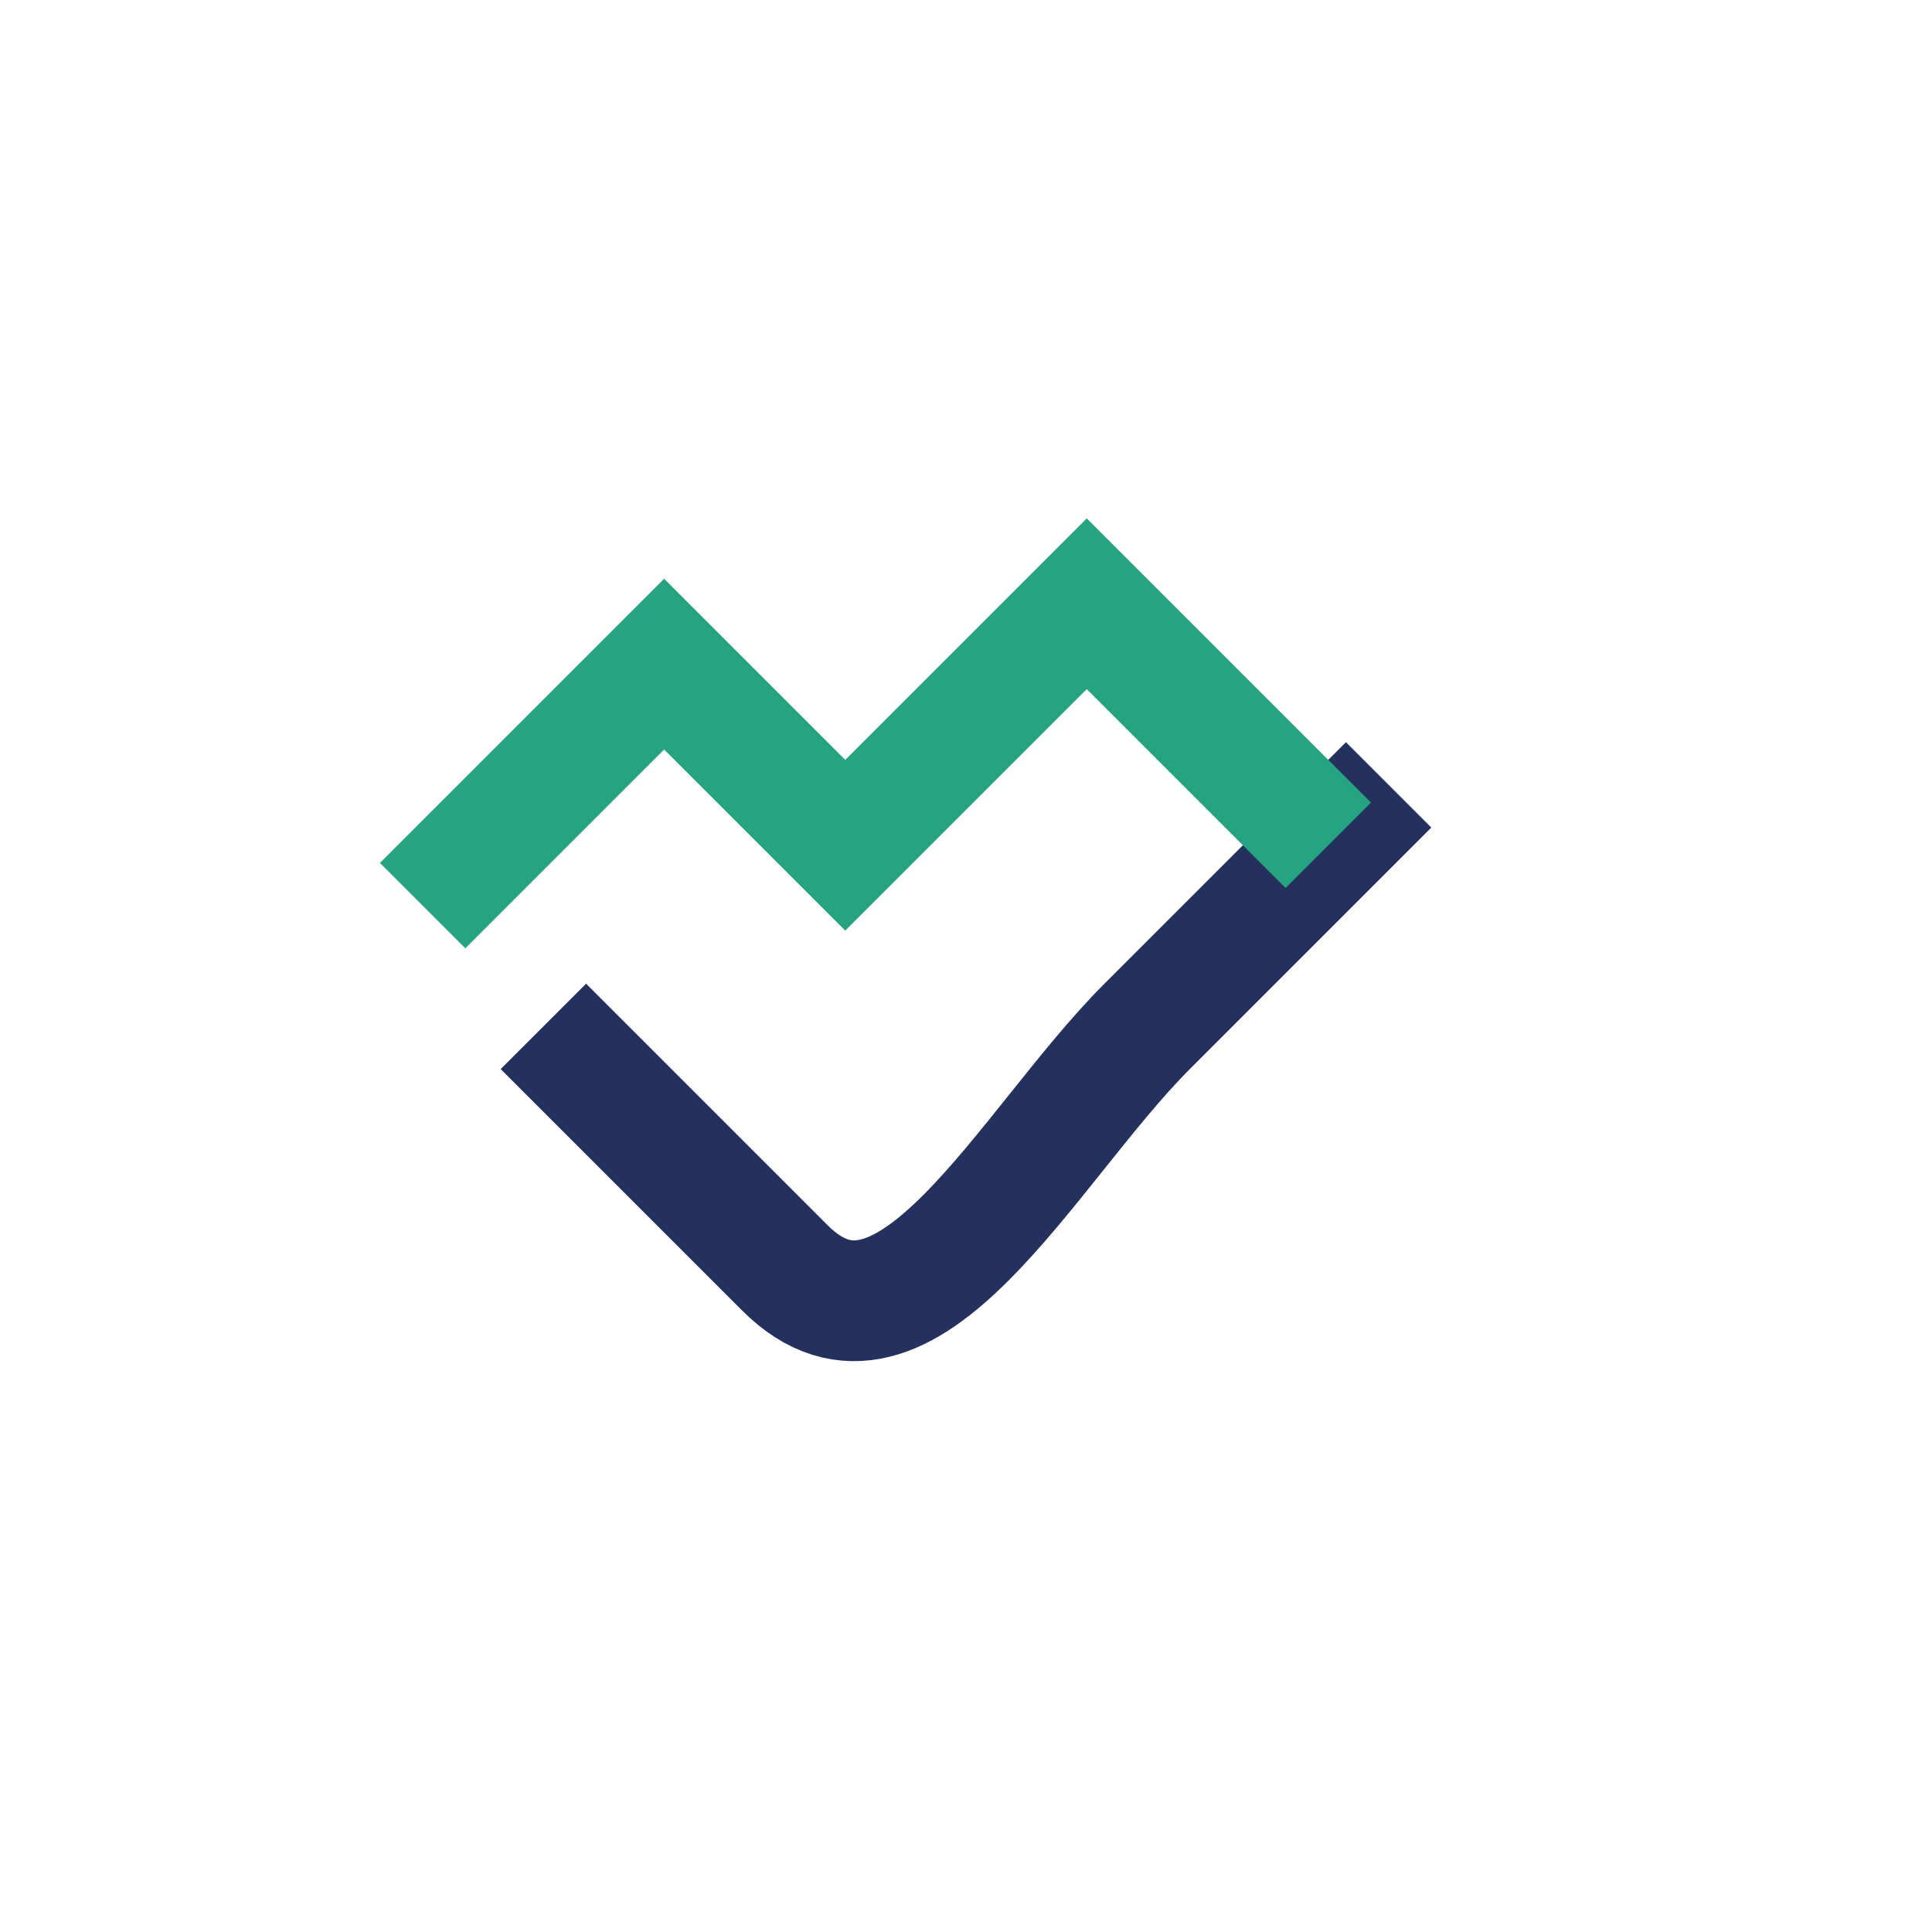
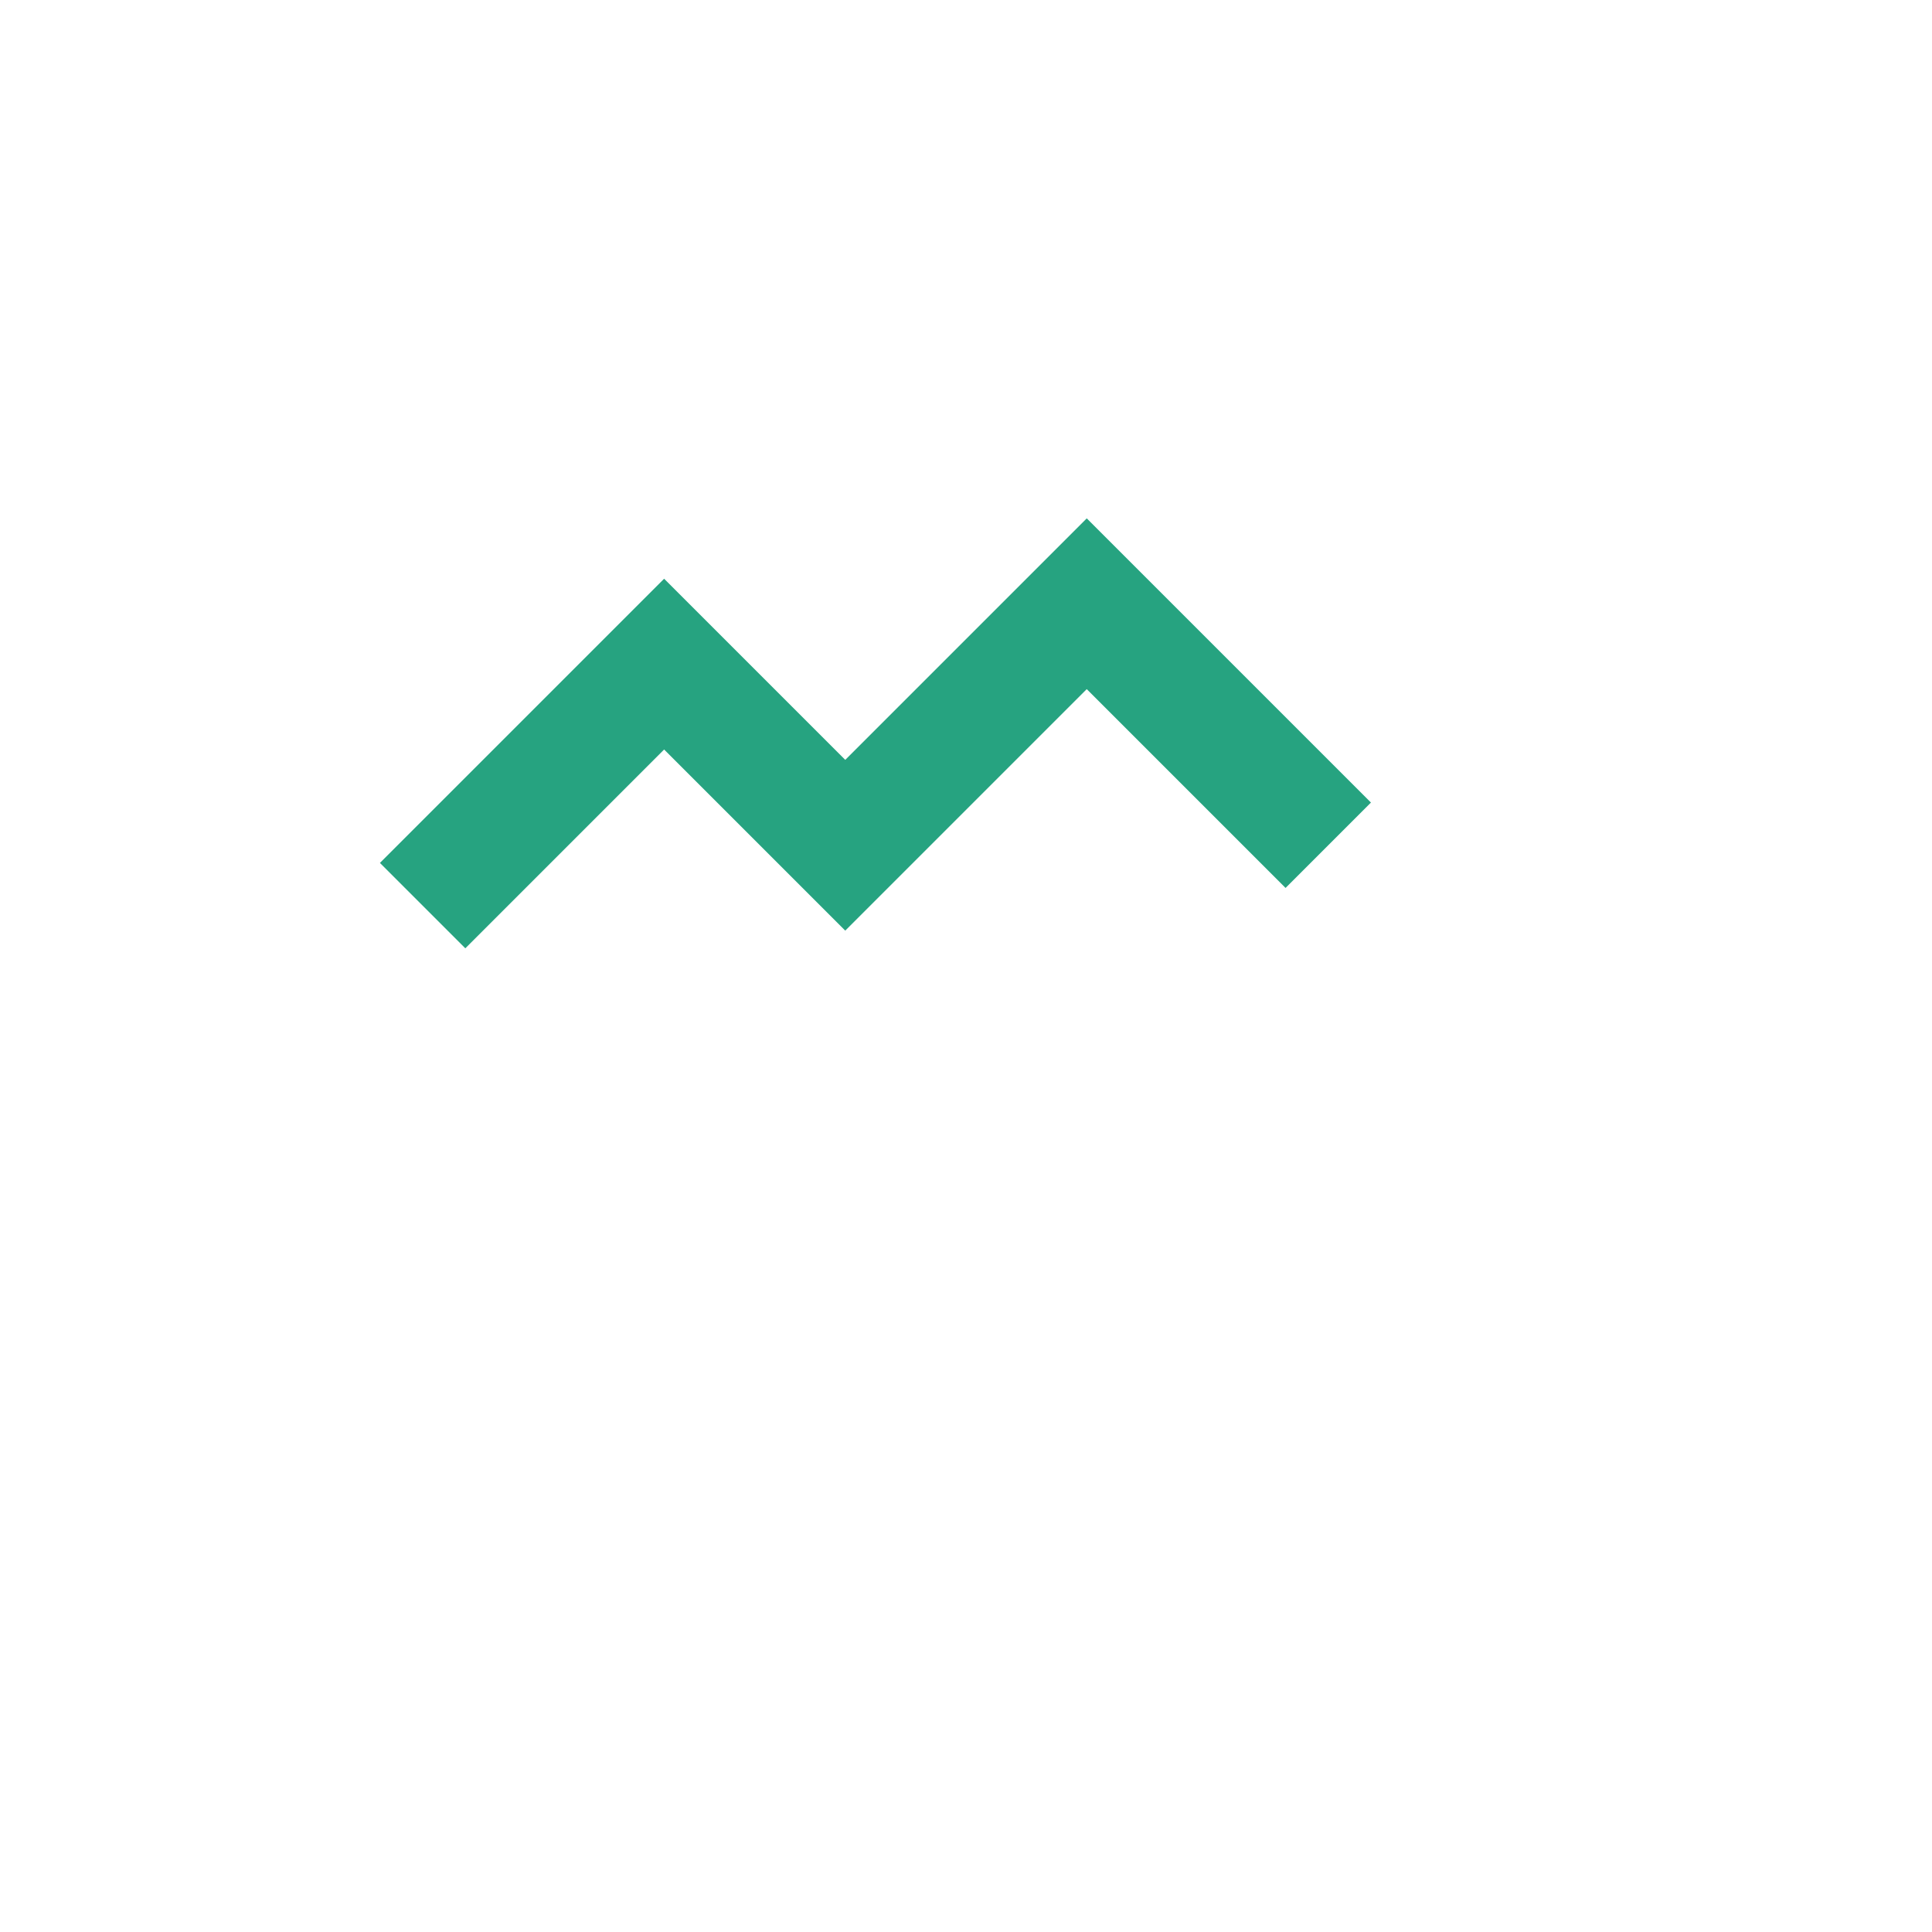
<svg xmlns="http://www.w3.org/2000/svg" width="32" height="32" viewBox="0 0 32 32">
-   <path d="M9 17l4 4c2 2 4-2 6-4l4-4" fill="none" stroke="#24315E" stroke-width="2" />
  <path d="M7 15l4-4 3 3 4-4 4 4" fill="none" stroke="#26A380" stroke-width="2" />
</svg>